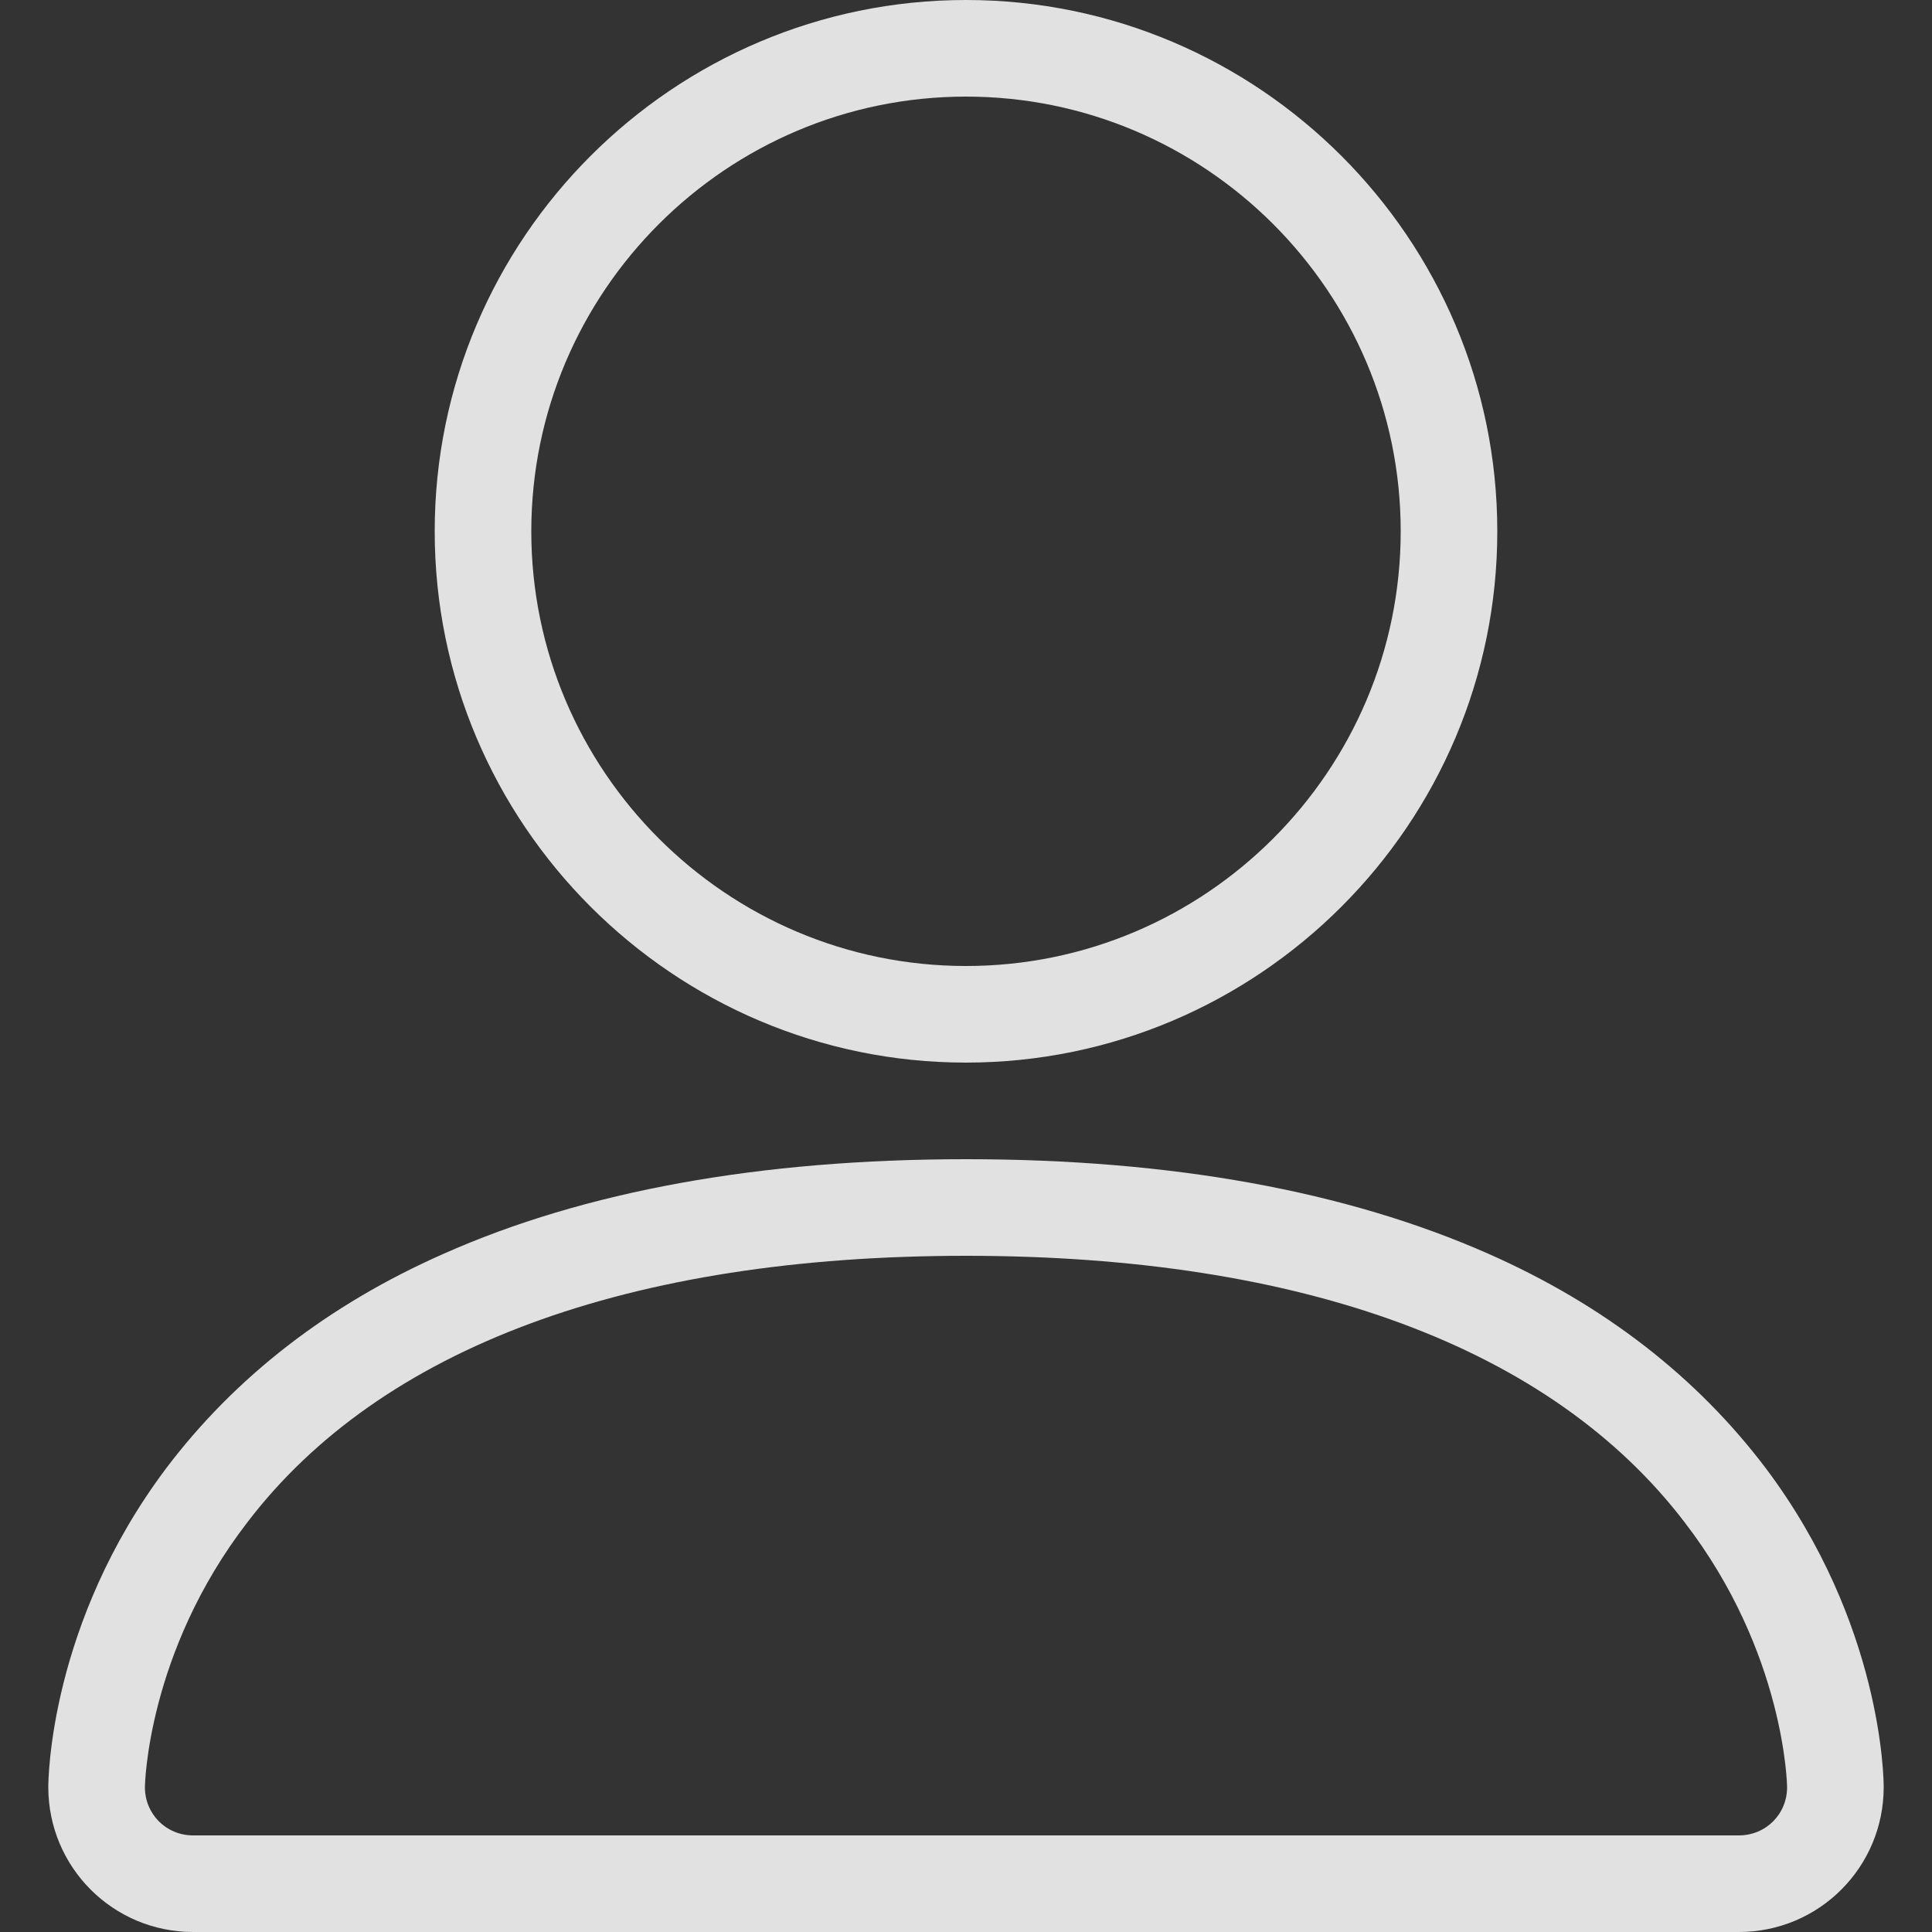
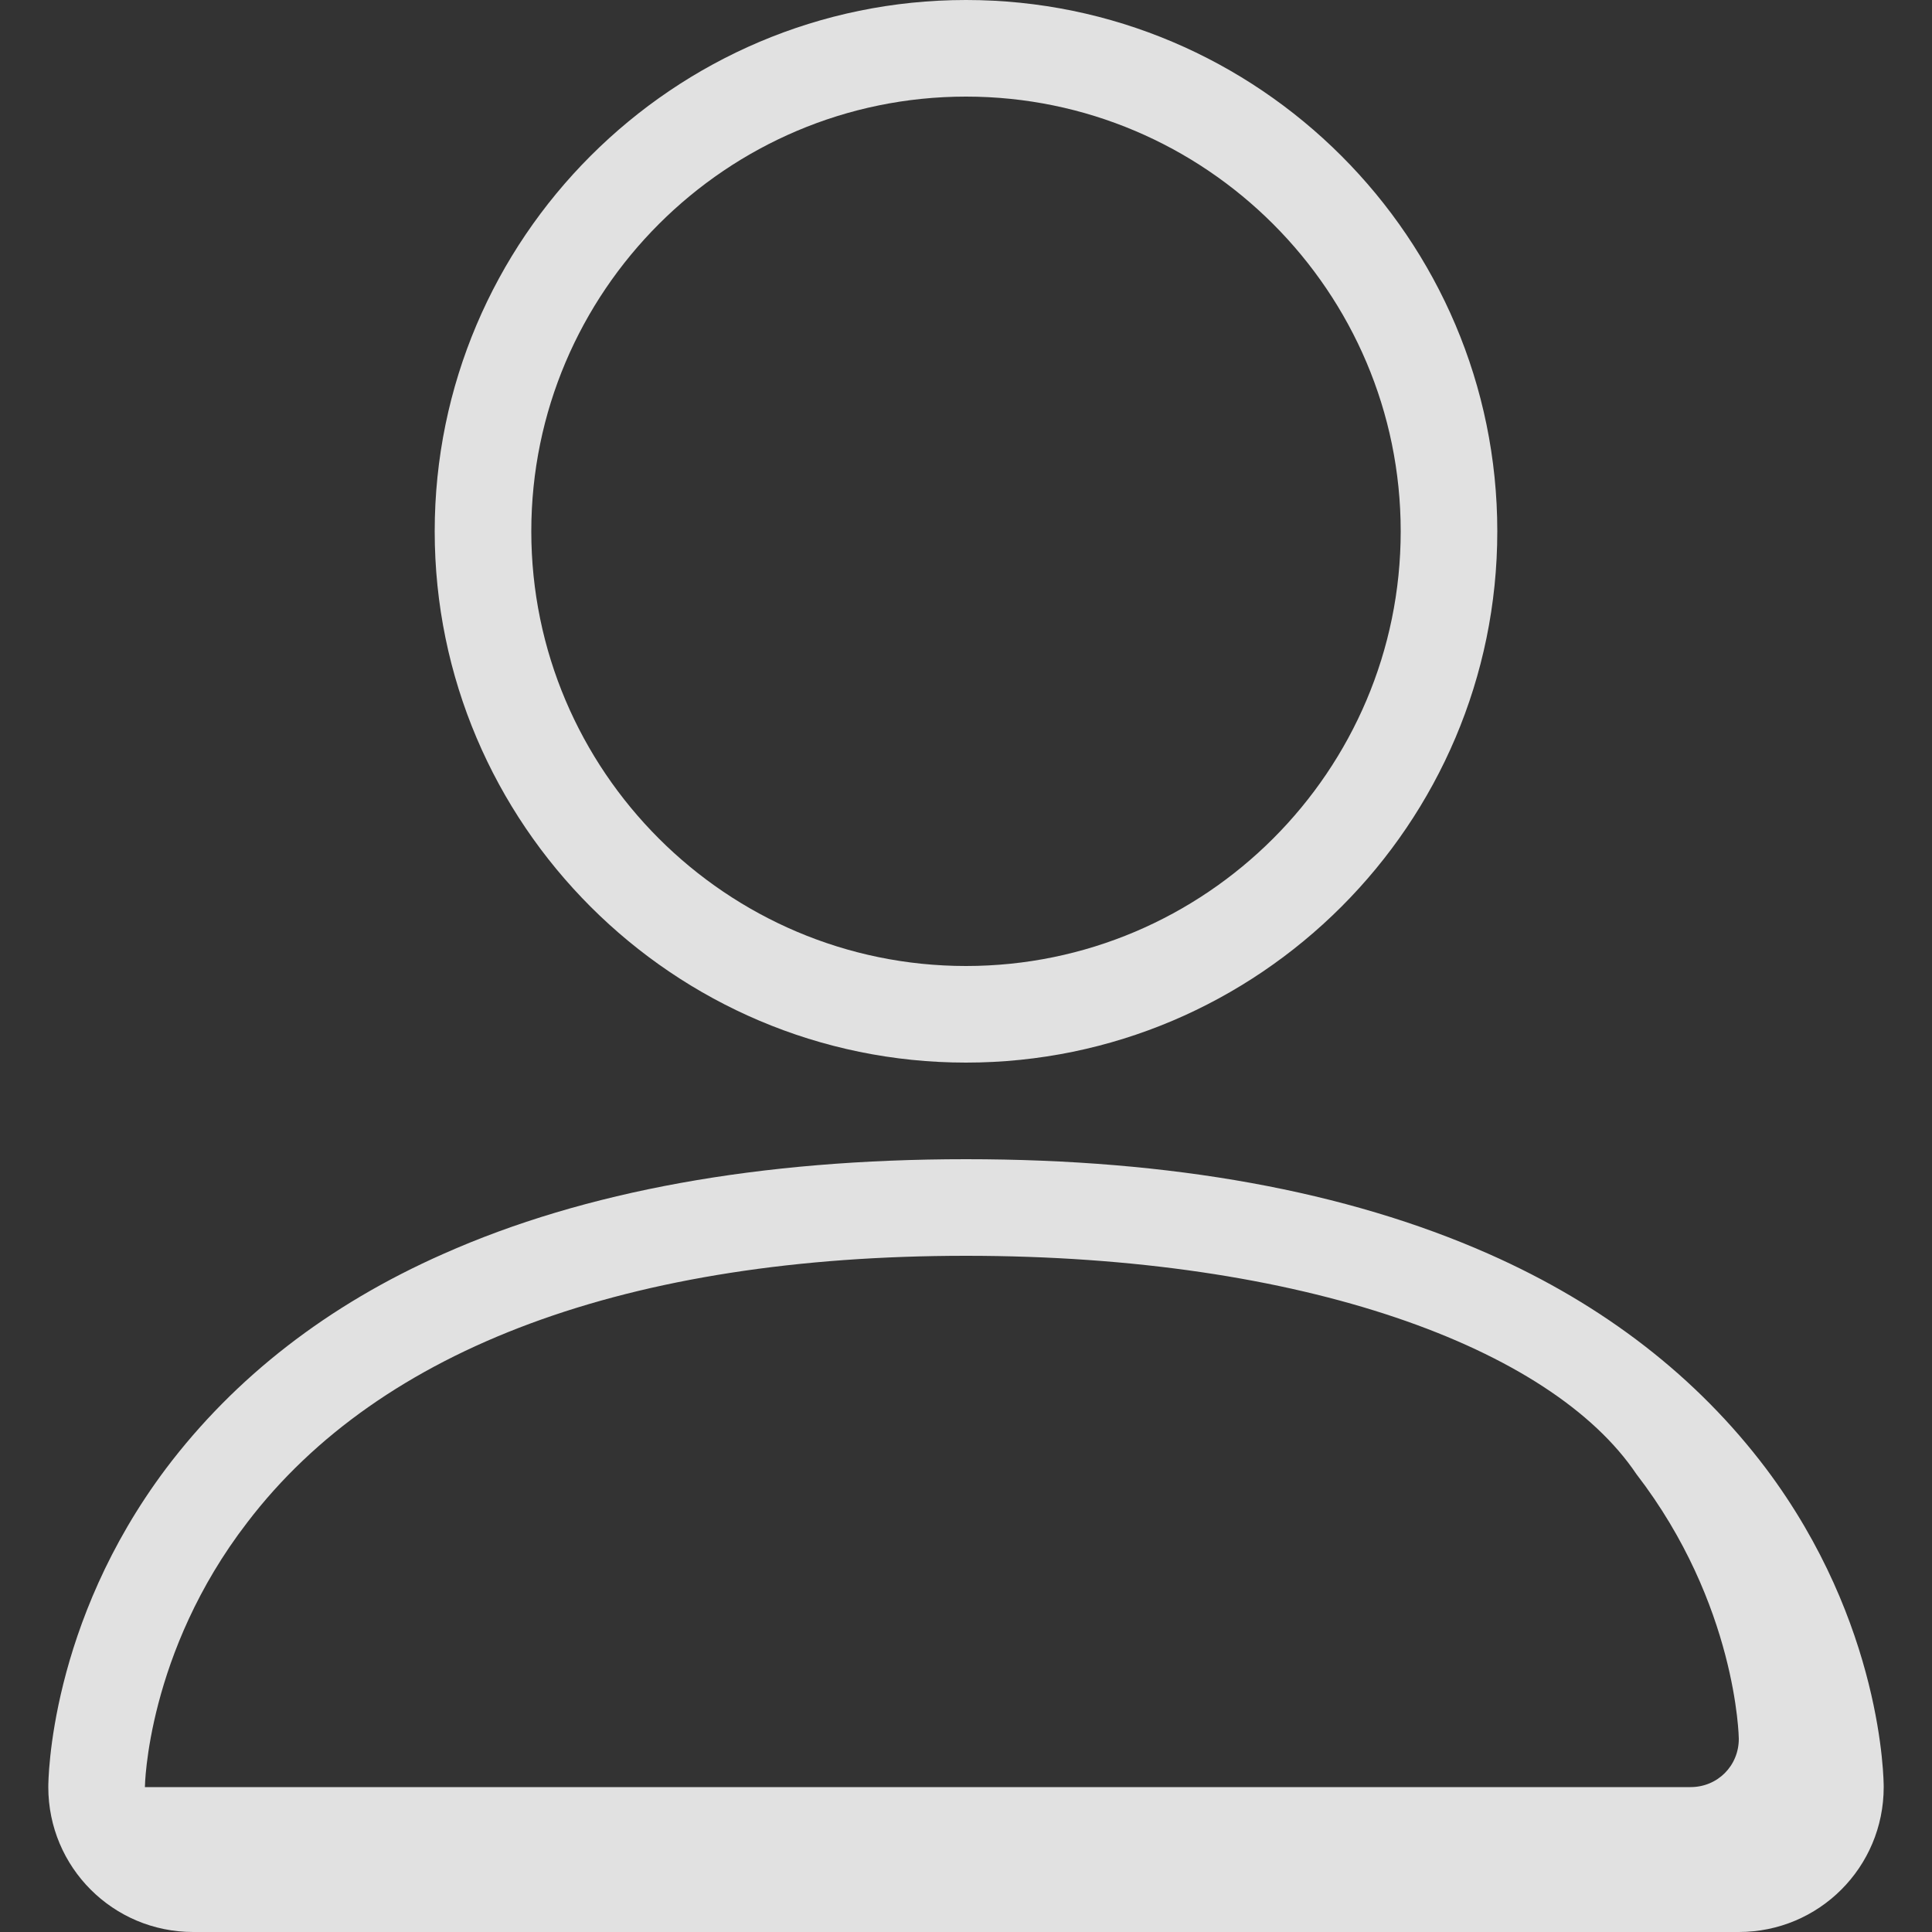
<svg xmlns="http://www.w3.org/2000/svg" version="1.1" id="图层_1" x="0px" y="0px" viewBox="0 0 200 200" style="enable-background:new 0 0 200 200;" xml:space="preserve">
  <rect x="0" y="0" width="200" height="200" fill="#333333" stroke="none" />
  <style type="text/css">
	.st0{opacity:0.85;fill:#FFFFFF;enable-background:new    ;}
</style>
-   <path class="st0" d="M100,110c-30.3,0-55-24.7-55-55S69.7,0,100,0s55,24.7,55,55S130.3,110,100,110z M100,10c-24.8,0-45,20.2-45,45  s20.2,45,45,45s45-20.2,45-45S124.8,10,100,10z M180,200H20c-8.3,0-15-6.7-15-15c0-0.7,0.1-16.9,12.2-33  c7.1-9.4,16.7-16.9,28.7-22.2c14.6-6.5,32.8-9.8,54.1-9.8s39.4,3.3,54.1,9.8c12,5.3,21.6,12.8,28.7,22.2  c12.1,16.1,12.2,32.3,12.2,33C195,193.3,188.3,200,180,200z M100,130c-34.9,0-60.6,9.5-74.4,27.6C15.2,171.1,15,184.9,15,185  c0,2.8,2.2,5,5,5h160c2.8,0,5-2.2,5-5c0-0.1-0.2-13.9-10.6-27.4C160.6,139.5,134.9,130,100,130z" />
+   <path class="st0" d="M100,110c-30.3,0-55-24.7-55-55S69.7,0,100,0s55,24.7,55,55S130.3,110,100,110z M100,10c-24.8,0-45,20.2-45,45  s20.2,45,45,45s45-20.2,45-45S124.8,10,100,10z M180,200H20c-8.3,0-15-6.7-15-15c0-0.7,0.1-16.9,12.2-33  c7.1-9.4,16.7-16.9,28.7-22.2c14.6-6.5,32.8-9.8,54.1-9.8s39.4,3.3,54.1,9.8c12,5.3,21.6,12.8,28.7,22.2  c12.1,16.1,12.2,32.3,12.2,33C195,193.3,188.3,200,180,200z M100,130c-34.9,0-60.6,9.5-74.4,27.6C15.2,171.1,15,184.9,15,185  h160c2.8,0,5-2.2,5-5c0-0.1-0.2-13.9-10.6-27.4C160.6,139.5,134.9,130,100,130z" />
</svg>